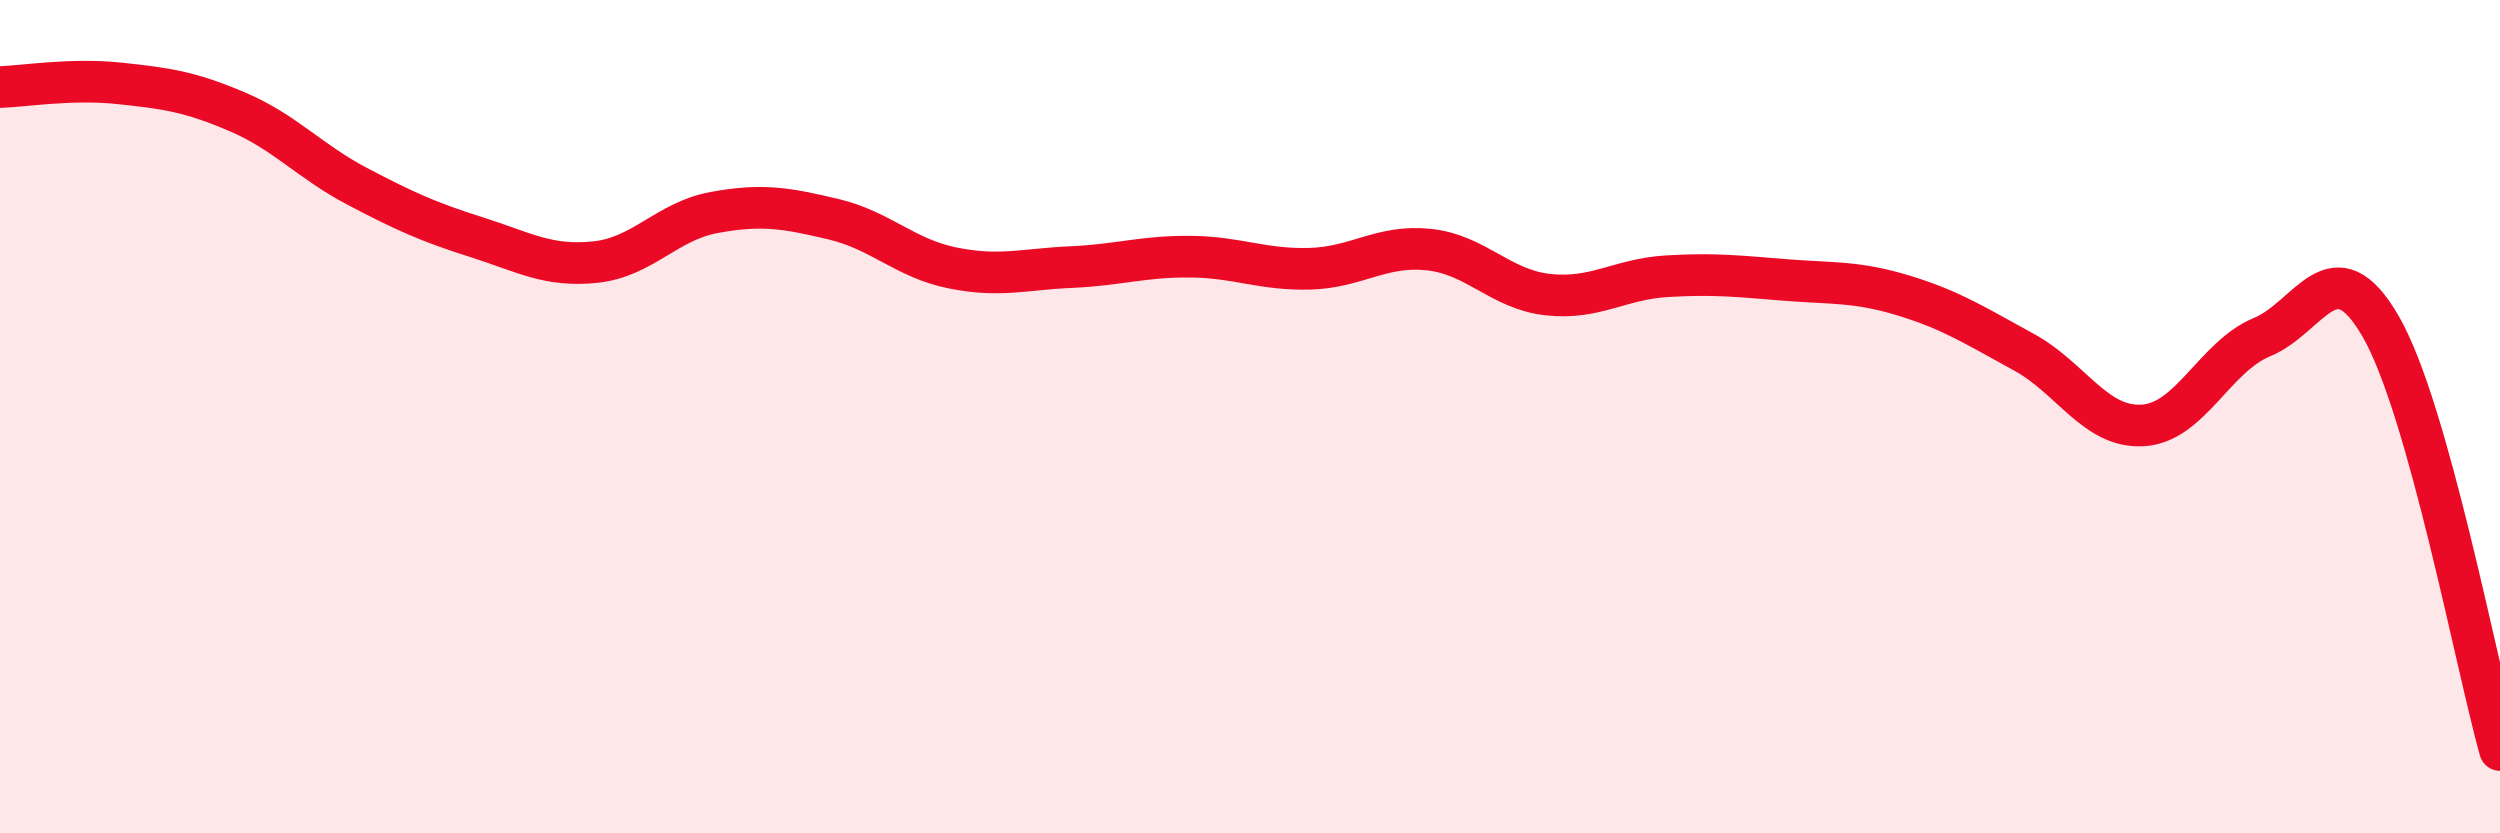
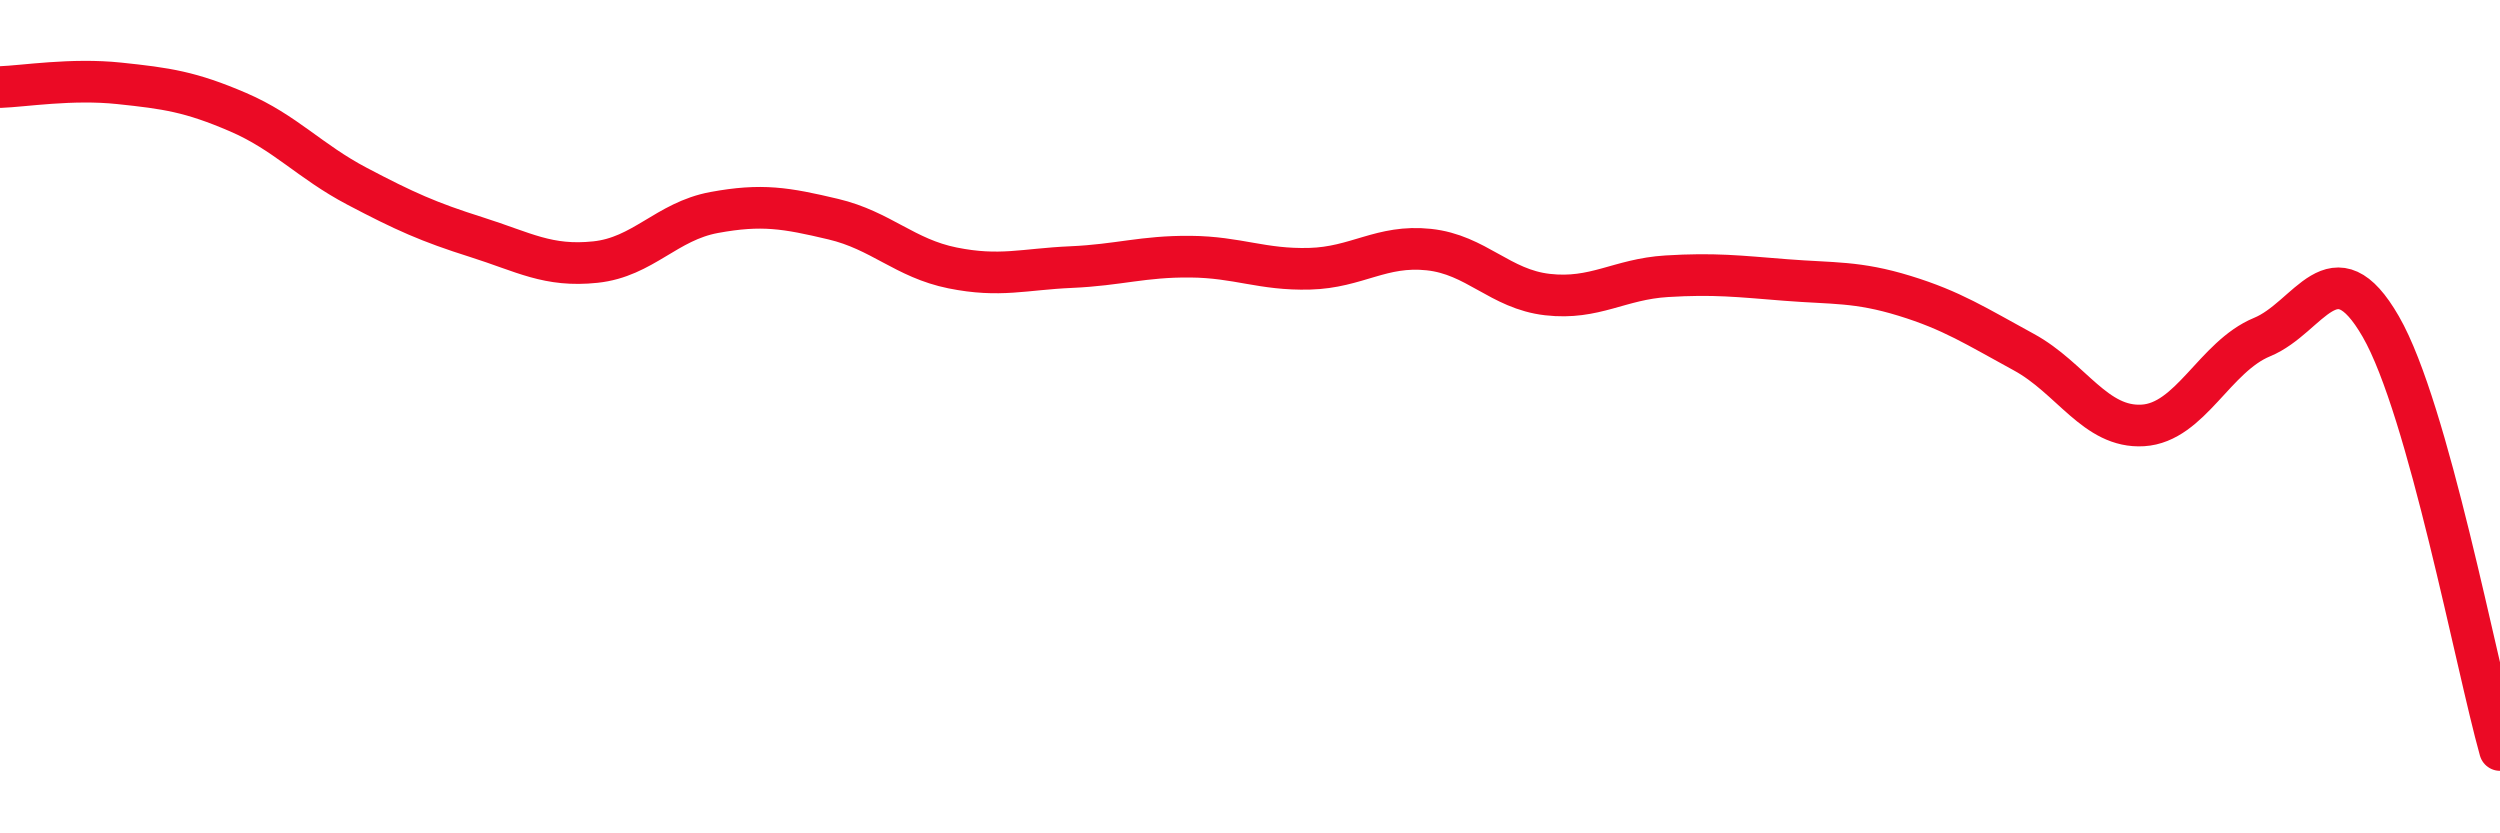
<svg xmlns="http://www.w3.org/2000/svg" width="60" height="20" viewBox="0 0 60 20">
-   <path d="M 0,2.09 C 0.57,2.07 1.72,1.88 2.86,2 C 4,2.12 4.57,2.2 5.71,2.69 C 6.85,3.18 7.43,3.87 8.57,4.47 C 9.71,5.07 10.29,5.33 11.43,5.69 C 12.57,6.05 13.15,6.41 14.29,6.29 C 15.43,6.17 16,5.31 17.14,5.1 C 18.28,4.89 18.86,4.99 20,5.26 C 21.14,5.53 21.72,6.2 22.86,6.43 C 24,6.66 24.57,6.46 25.71,6.41 C 26.85,6.36 27.43,6.15 28.57,6.16 C 29.71,6.17 30.29,6.48 31.43,6.45 C 32.57,6.42 33.15,5.87 34.29,5.99 C 35.43,6.11 36,6.94 37.14,7.07 C 38.28,7.2 38.86,6.7 40,6.63 C 41.14,6.56 41.72,6.63 42.86,6.72 C 44,6.81 44.57,6.75 45.71,7.1 C 46.85,7.45 47.43,7.83 48.57,8.45 C 49.71,9.07 50.29,10.28 51.43,10.21 C 52.57,10.14 53.15,8.56 54.29,8.09 C 55.43,7.62 56,5.86 57.14,7.84 C 58.28,9.82 59.43,15.97 60,18L60 20L0 20Z" fill="#EB0A25" opacity="0.1" stroke-linecap="round" stroke-linejoin="round" />
  <path d="M 0,2.09 C 0.57,2.07 1.72,1.88 2.86,2 C 4,2.12 4.57,2.2 5.71,2.69 C 6.85,3.18 7.43,3.87 8.57,4.47 C 9.71,5.07 10.29,5.33 11.43,5.69 C 12.57,6.05 13.15,6.41 14.29,6.29 C 15.43,6.17 16,5.31 17.14,5.1 C 18.28,4.89 18.86,4.99 20,5.26 C 21.14,5.53 21.72,6.2 22.86,6.43 C 24,6.66 24.57,6.46 25.71,6.41 C 26.85,6.36 27.43,6.15 28.57,6.16 C 29.71,6.17 30.29,6.48 31.43,6.45 C 32.57,6.42 33.15,5.87 34.29,5.99 C 35.43,6.11 36,6.94 37.14,7.07 C 38.28,7.2 38.86,6.7 40,6.63 C 41.14,6.56 41.72,6.63 42.86,6.72 C 44,6.81 44.57,6.75 45.71,7.1 C 46.85,7.45 47.43,7.83 48.57,8.45 C 49.71,9.07 50.29,10.28 51.43,10.21 C 52.57,10.14 53.15,8.56 54.29,8.09 C 55.43,7.62 56,5.86 57.14,7.84 C 58.28,9.82 59.43,15.97 60,18" stroke="#EB0A25" stroke-width="1" fill="none" stroke-linecap="round" stroke-linejoin="round" />
</svg>